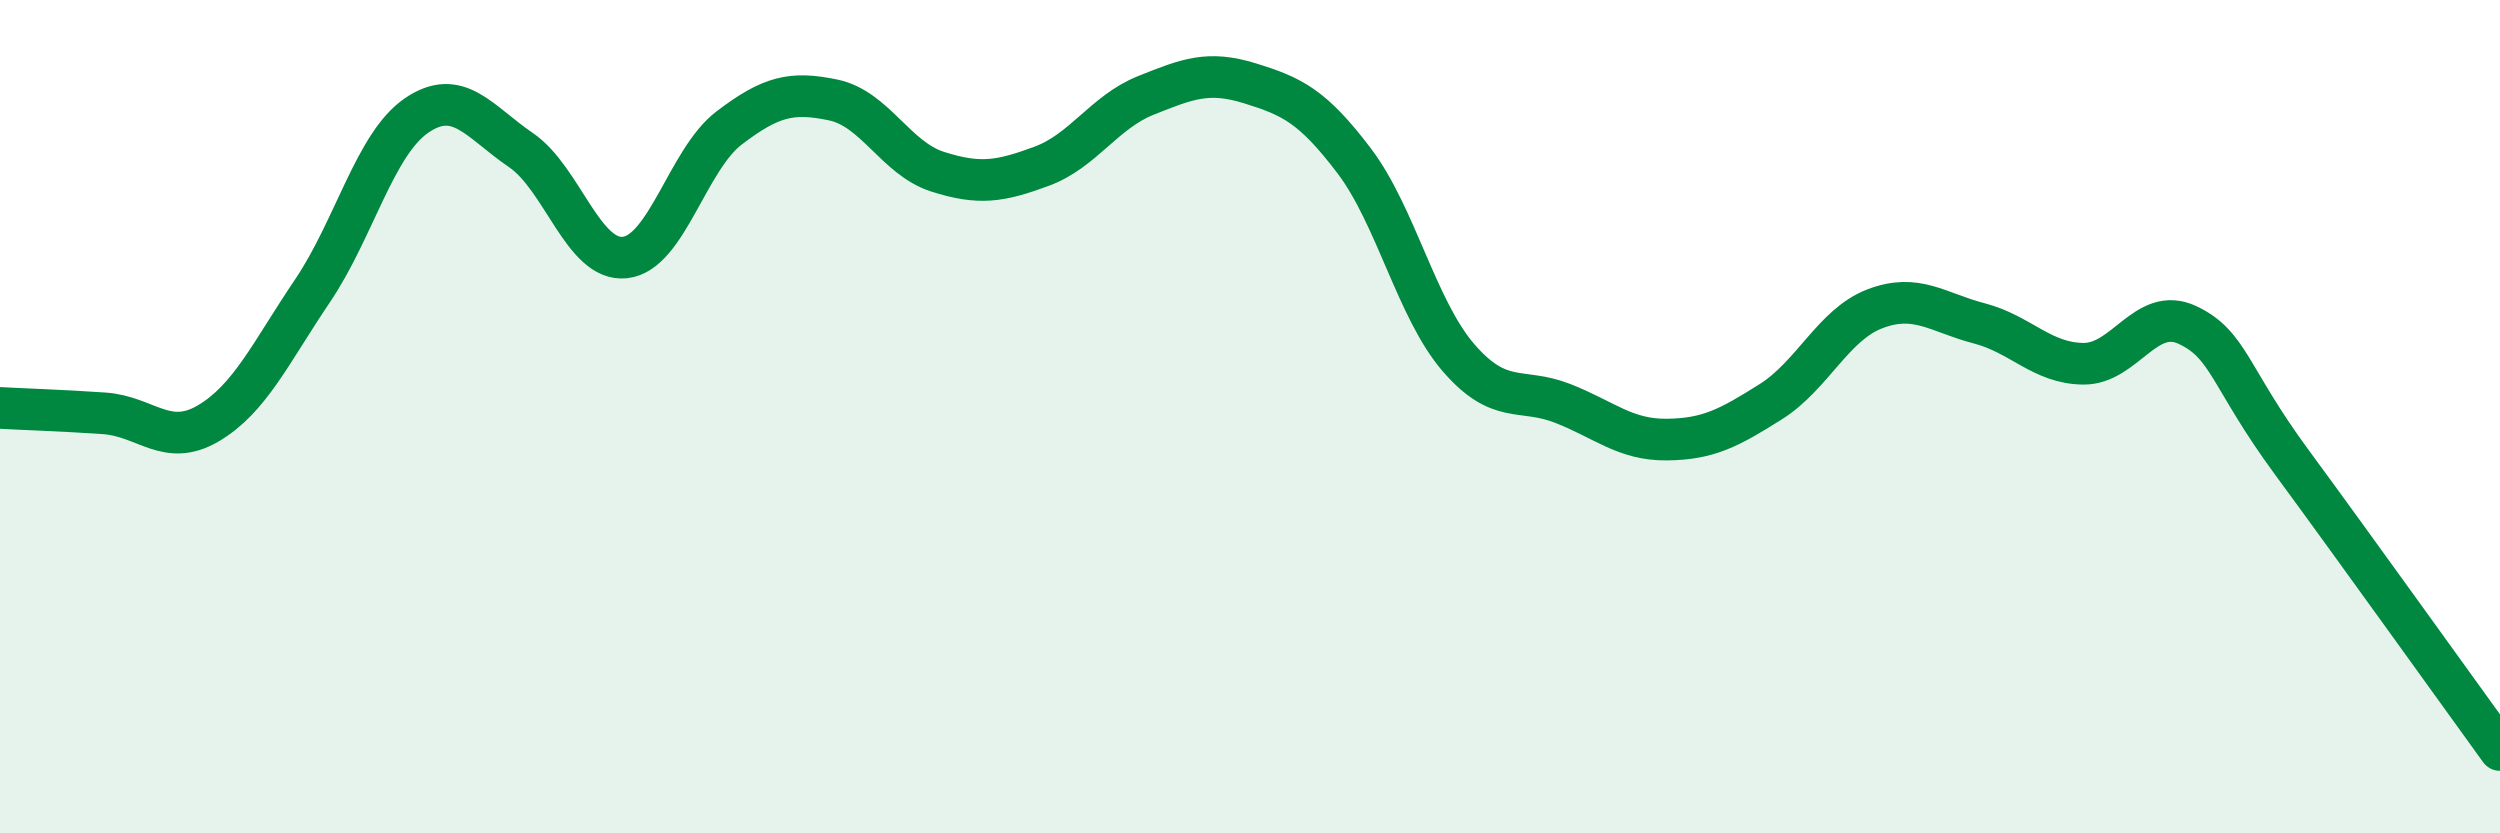
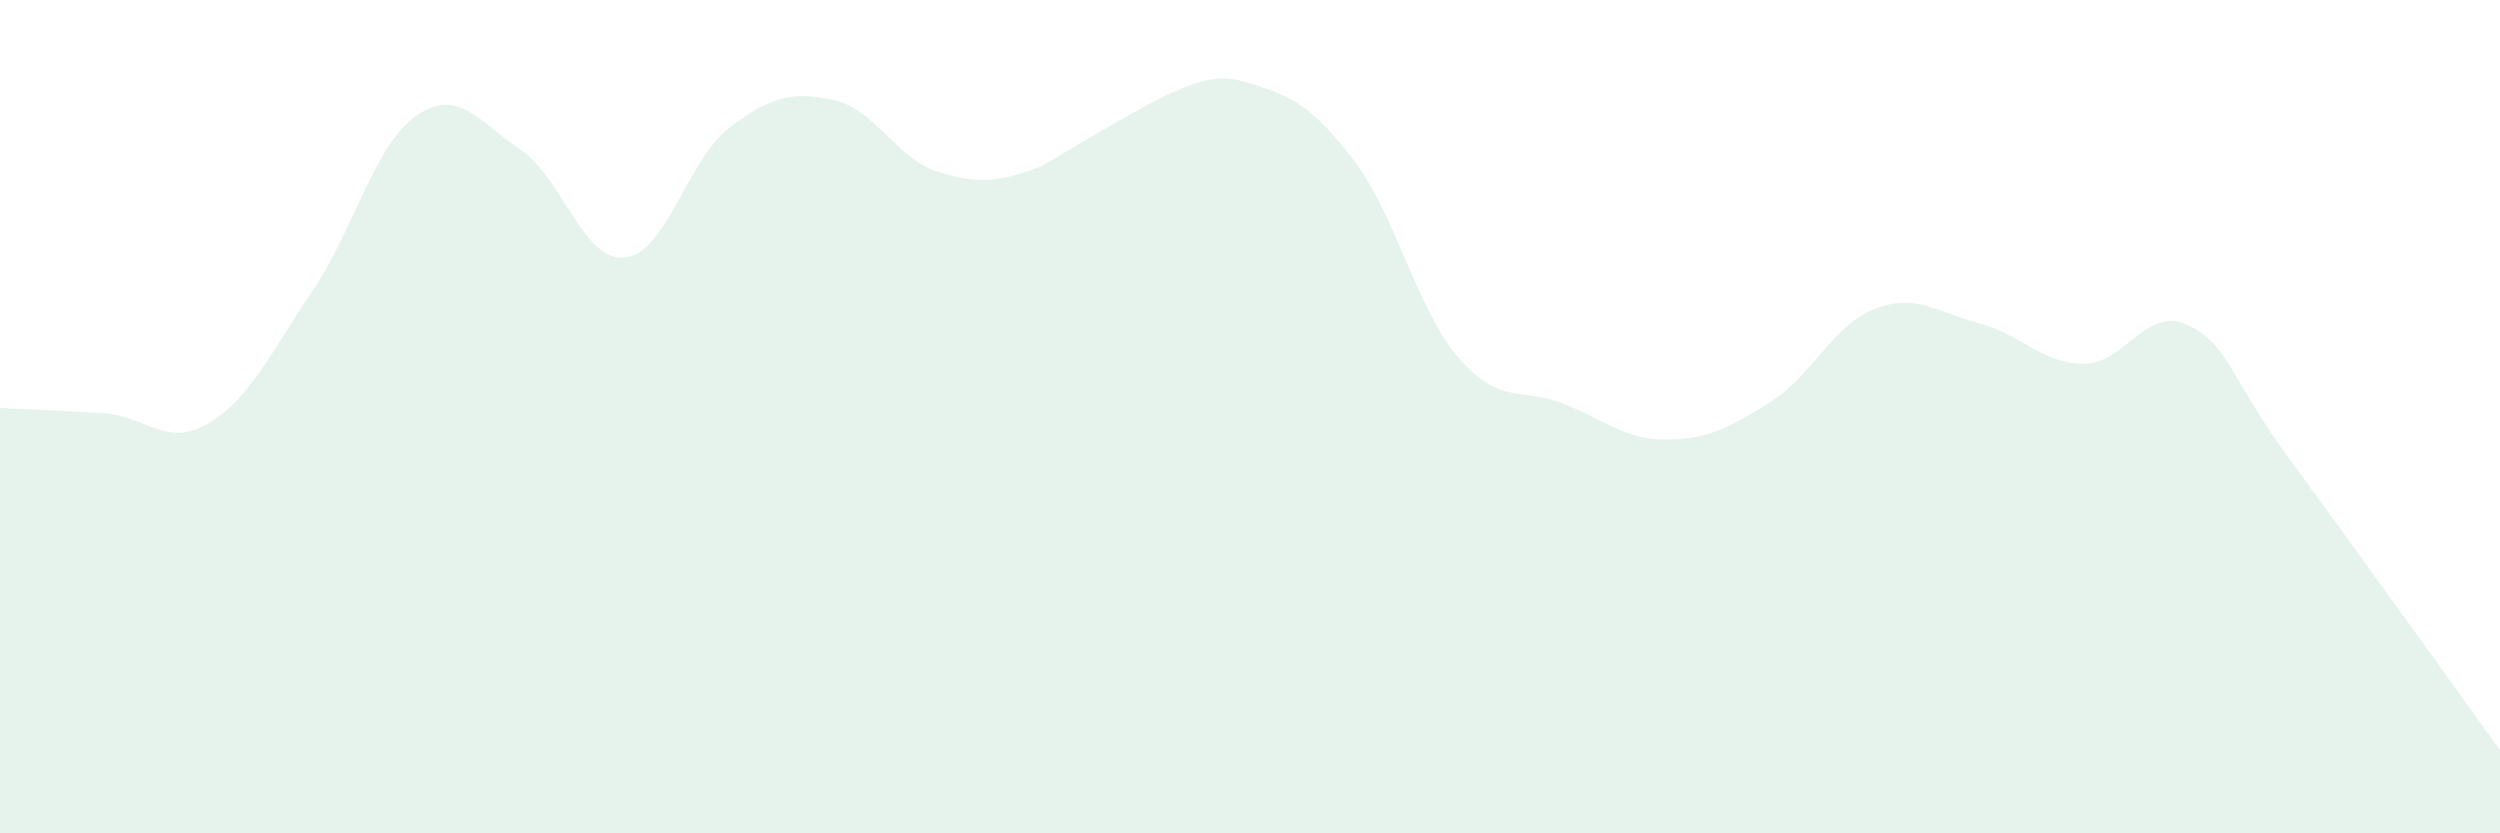
<svg xmlns="http://www.w3.org/2000/svg" width="60" height="20" viewBox="0 0 60 20">
-   <path d="M 0,9.79 C 0.5,9.82 1.5,9.85 2.5,9.92 C 3.5,9.99 4,10.75 5,10.16 C 6,9.57 6.5,8.46 7.5,6.98 C 8.5,5.5 9,3.45 10,2.77 C 11,2.09 11.5,2.92 12.5,3.6 C 13.5,4.28 14,6.29 15,6.18 C 16,6.07 16.5,3.83 17.5,3.07 C 18.5,2.31 19,2.19 20,2.4 C 21,2.61 21.5,3.8 22.5,4.12 C 23.5,4.44 24,4.36 25,3.99 C 26,3.62 26.5,2.69 27.5,2.29 C 28.5,1.89 29,1.69 30,2 C 31,2.31 31.5,2.54 32.5,3.86 C 33.5,5.18 34,7.42 35,8.58 C 36,9.74 36.5,9.29 37.5,9.68 C 38.5,10.07 39,10.56 40,10.55 C 41,10.54 41.5,10.27 42.5,9.64 C 43.5,9.01 44,7.79 45,7.41 C 46,7.03 46.5,7.5 47.5,7.76 C 48.5,8.02 49,8.72 50,8.73 C 51,8.74 51.5,7.33 52.5,7.8 C 53.5,8.27 53.5,9.05 55,11.09 C 56.5,13.13 59,16.62 60,18L60 20L0 20Z" fill="#008740" opacity="0.1" stroke-linecap="round" stroke-linejoin="round" />
-   <path d="M 0,9.79 C 0.5,9.82 1.5,9.85 2.5,9.92 C 3.5,9.99 4,10.75 5,10.16 C 6,9.57 6.5,8.46 7.5,6.98 C 8.5,5.5 9,3.45 10,2.77 C 11,2.09 11.5,2.92 12.5,3.6 C 13.5,4.28 14,6.29 15,6.18 C 16,6.07 16.5,3.83 17.5,3.07 C 18.5,2.31 19,2.19 20,2.4 C 21,2.61 21.5,3.8 22.5,4.12 C 23.5,4.44 24,4.36 25,3.99 C 26,3.62 26.5,2.69 27.5,2.29 C 28.5,1.89 29,1.69 30,2 C 31,2.31 31.5,2.54 32.5,3.86 C 33.5,5.18 34,7.42 35,8.58 C 36,9.74 36.5,9.29 37.5,9.68 C 38.5,10.07 39,10.56 40,10.55 C 41,10.54 41.5,10.27 42.5,9.64 C 43.5,9.01 44,7.79 45,7.41 C 46,7.03 46.5,7.5 47.5,7.76 C 48.5,8.02 49,8.72 50,8.73 C 51,8.74 51.5,7.33 52.5,7.8 C 53.5,8.27 53.5,9.05 55,11.09 C 56.5,13.13 59,16.62 60,18" stroke="#008740" stroke-width="1" fill="none" stroke-linecap="round" stroke-linejoin="round" />
+   <path d="M 0,9.79 C 0.5,9.82 1.5,9.85 2.5,9.92 C 3.5,9.99 4,10.75 5,10.16 C 6,9.57 6.5,8.46 7.5,6.98 C 8.5,5.5 9,3.45 10,2.77 C 11,2.09 11.5,2.92 12.5,3.6 C 13.5,4.28 14,6.29 15,6.18 C 16,6.07 16.5,3.83 17.5,3.07 C 18.5,2.31 19,2.19 20,2.4 C 21,2.61 21.5,3.8 22.5,4.12 C 23.5,4.44 24,4.36 25,3.99 C 28.5,1.89 29,1.69 30,2 C 31,2.31 31.5,2.54 32.5,3.86 C 33.5,5.18 34,7.42 35,8.58 C 36,9.74 36.5,9.29 37.5,9.68 C 38.5,10.07 39,10.56 40,10.55 C 41,10.54 41.5,10.27 42.5,9.64 C 43.5,9.01 44,7.79 45,7.41 C 46,7.03 46.5,7.5 47.5,7.76 C 48.5,8.02 49,8.72 50,8.73 C 51,8.74 51.5,7.33 52.5,7.8 C 53.5,8.27 53.5,9.05 55,11.09 C 56.5,13.13 59,16.62 60,18L60 20L0 20Z" fill="#008740" opacity="0.1" stroke-linecap="round" stroke-linejoin="round" />
</svg>